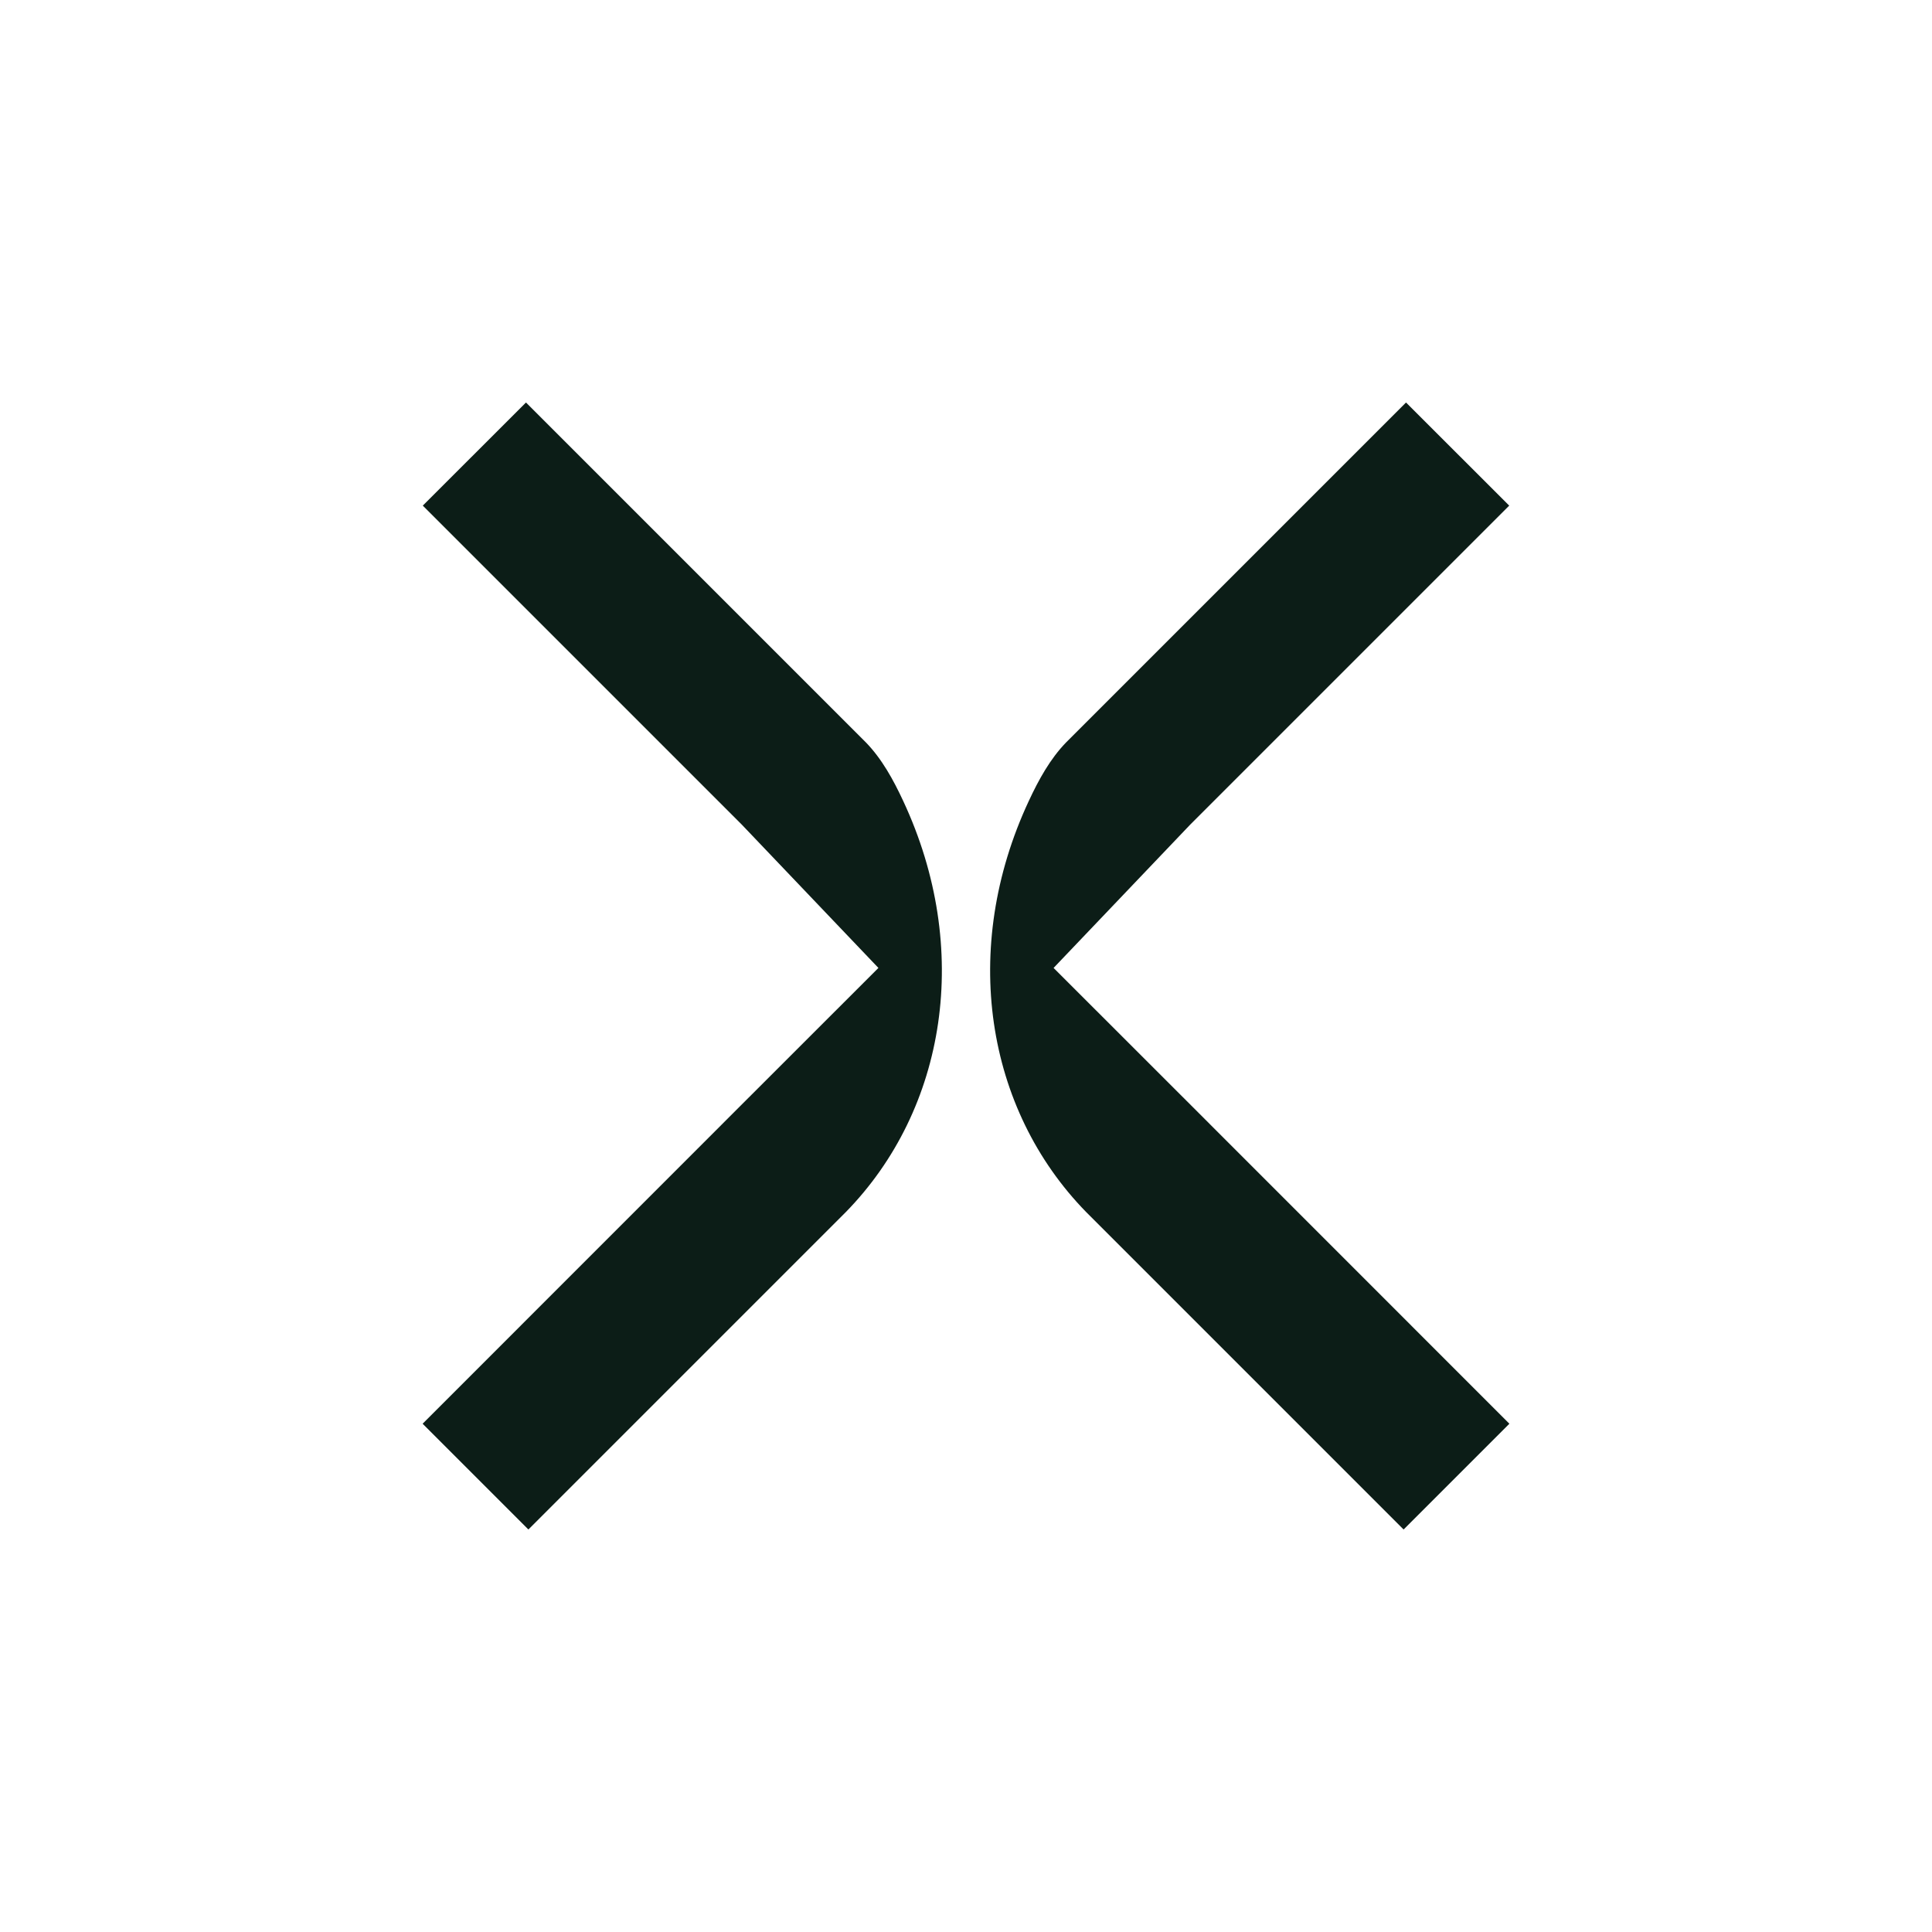
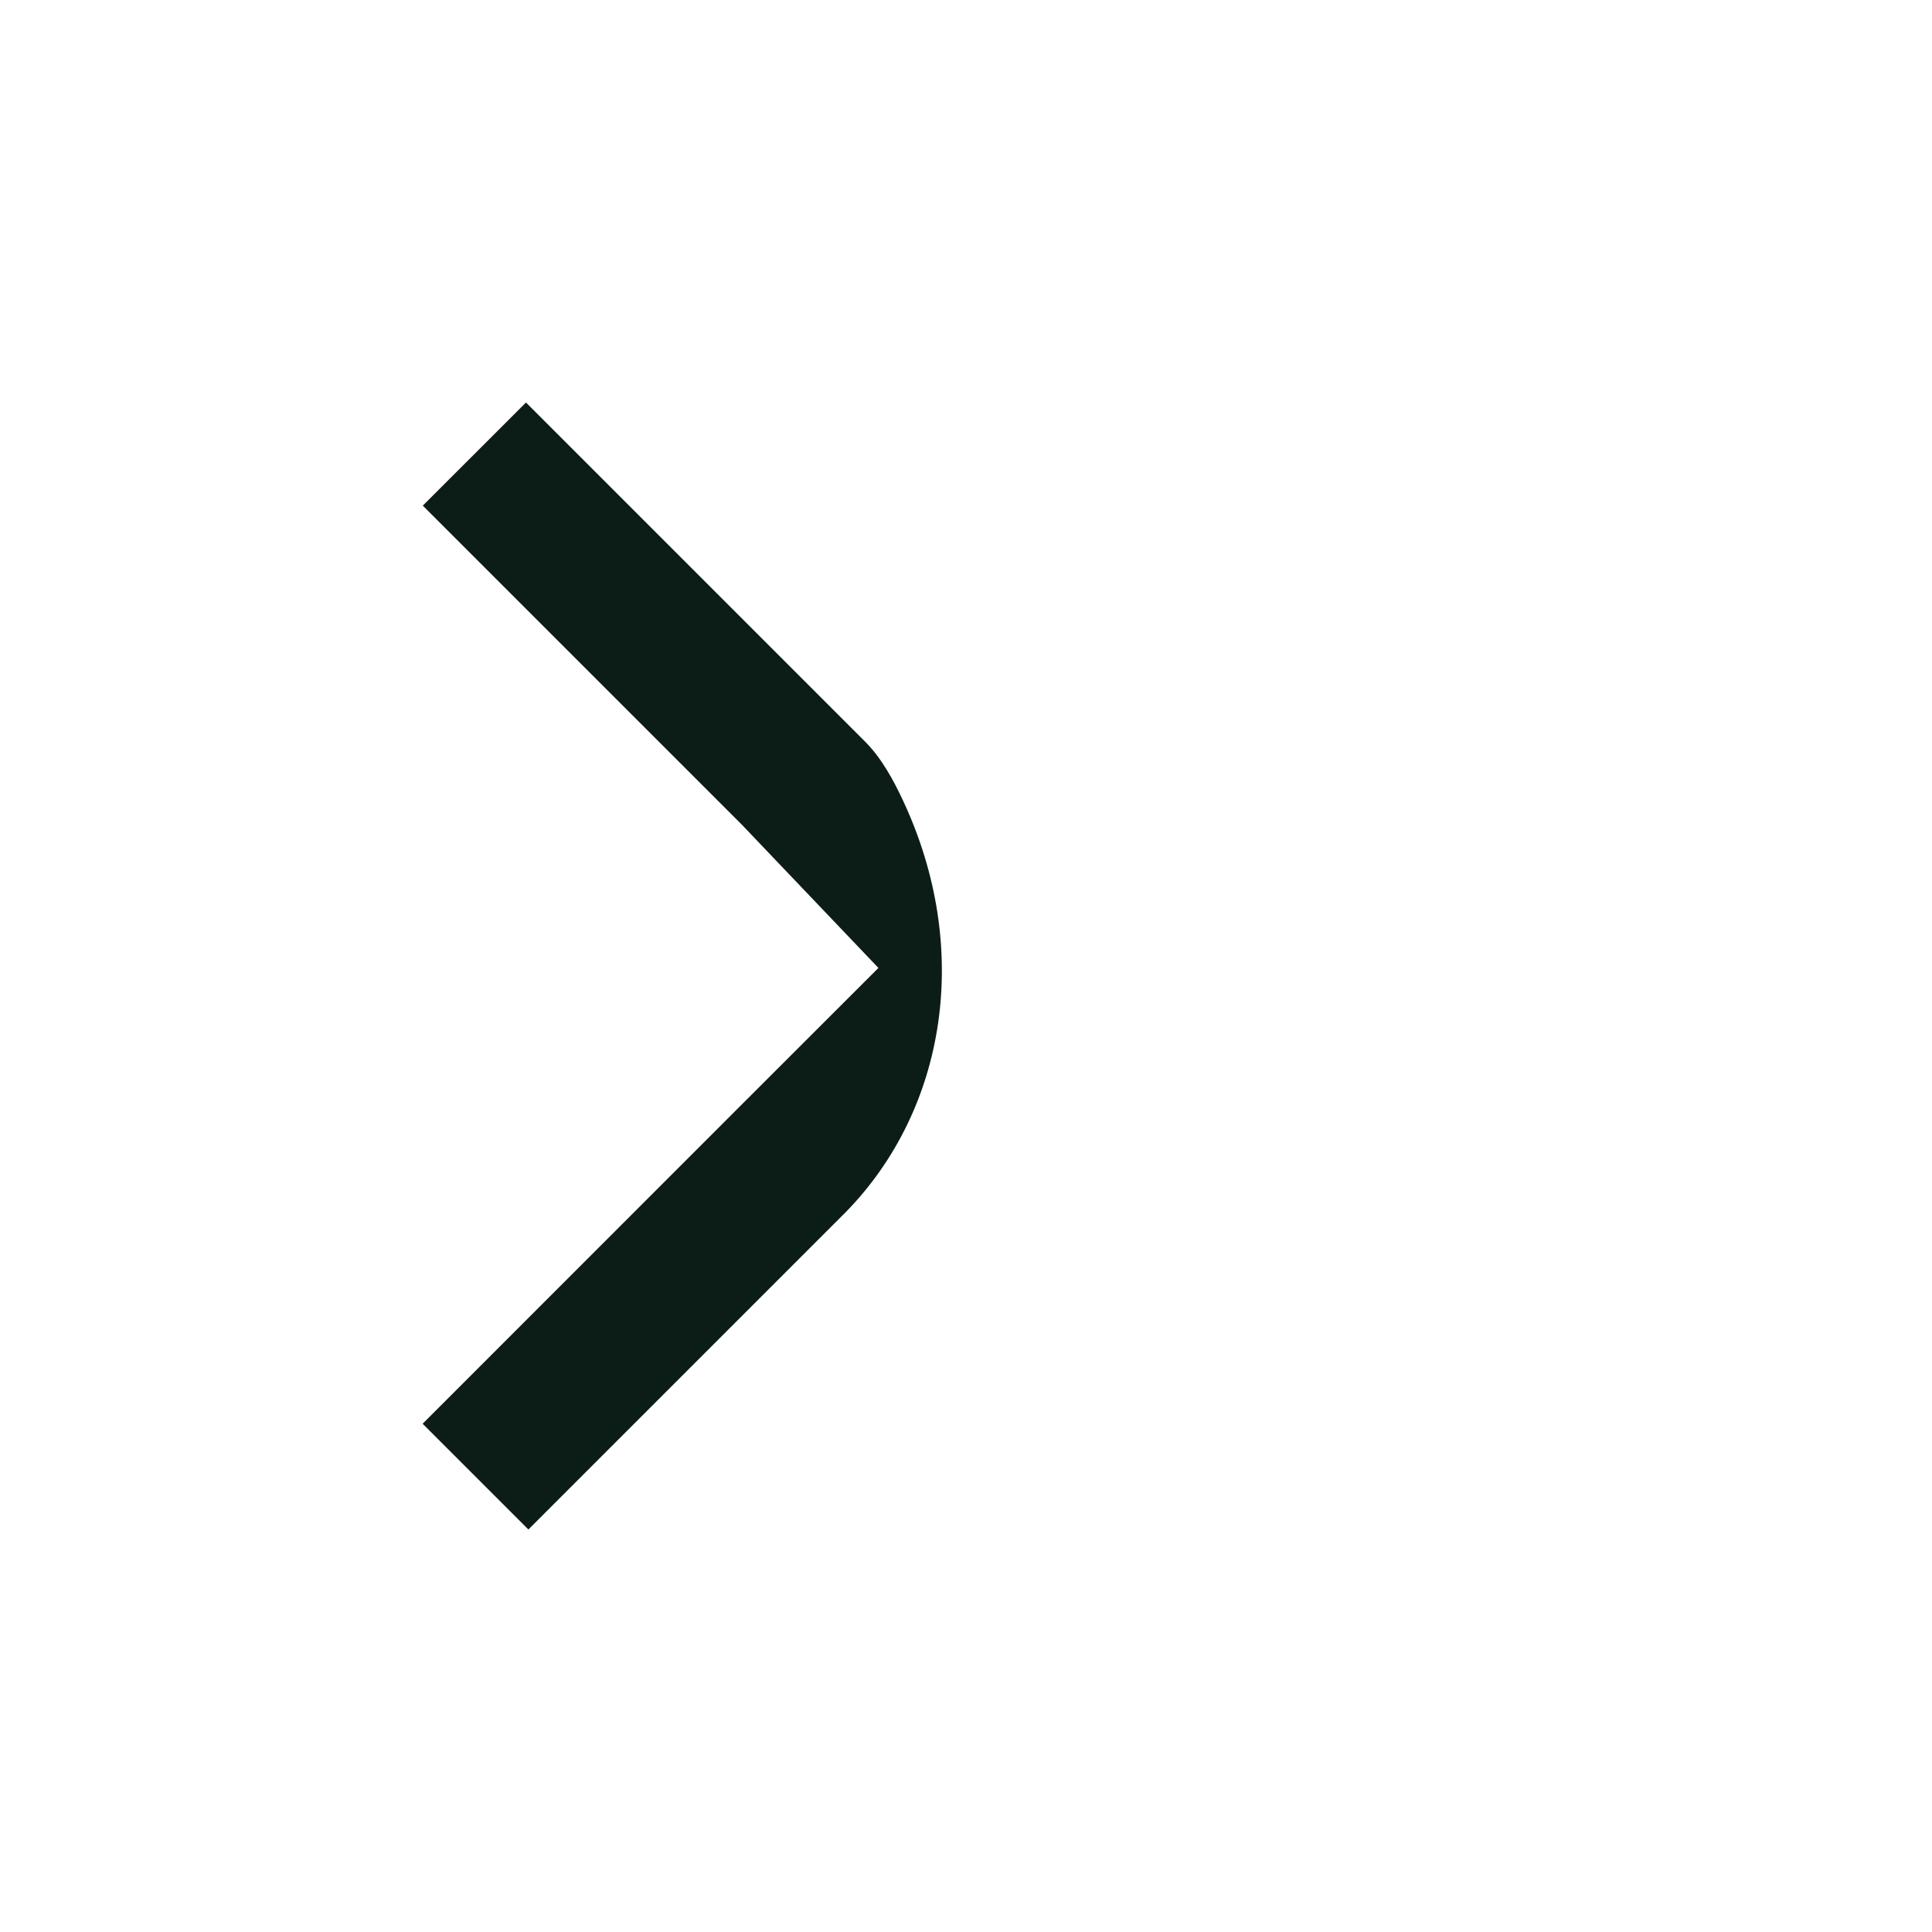
<svg xmlns="http://www.w3.org/2000/svg" width="24" height="24" viewBox="0 0 24 24" fill="none">
  <path d="M10.754 9.22L6.534 5L5.252 6.281L9.216 10.245L10.912 12.024L9.206 13.729L5.25 17.686L6.564 19L10.506 15.058C11.759 13.777 12.075 11.781 11.22 9.95C11.098 9.688 10.955 9.426 10.754 9.22Z" fill="#0C1D17" />
-   <path d="M13.246 9.22L17.466 5L18.748 6.281L14.784 10.245L13.088 12.024L14.794 13.729L18.75 17.686L17.436 19L13.494 15.058C12.241 13.777 11.925 11.781 12.78 9.95C12.902 9.688 13.045 9.426 13.246 9.22Z" fill="#0C1D17" />
</svg>